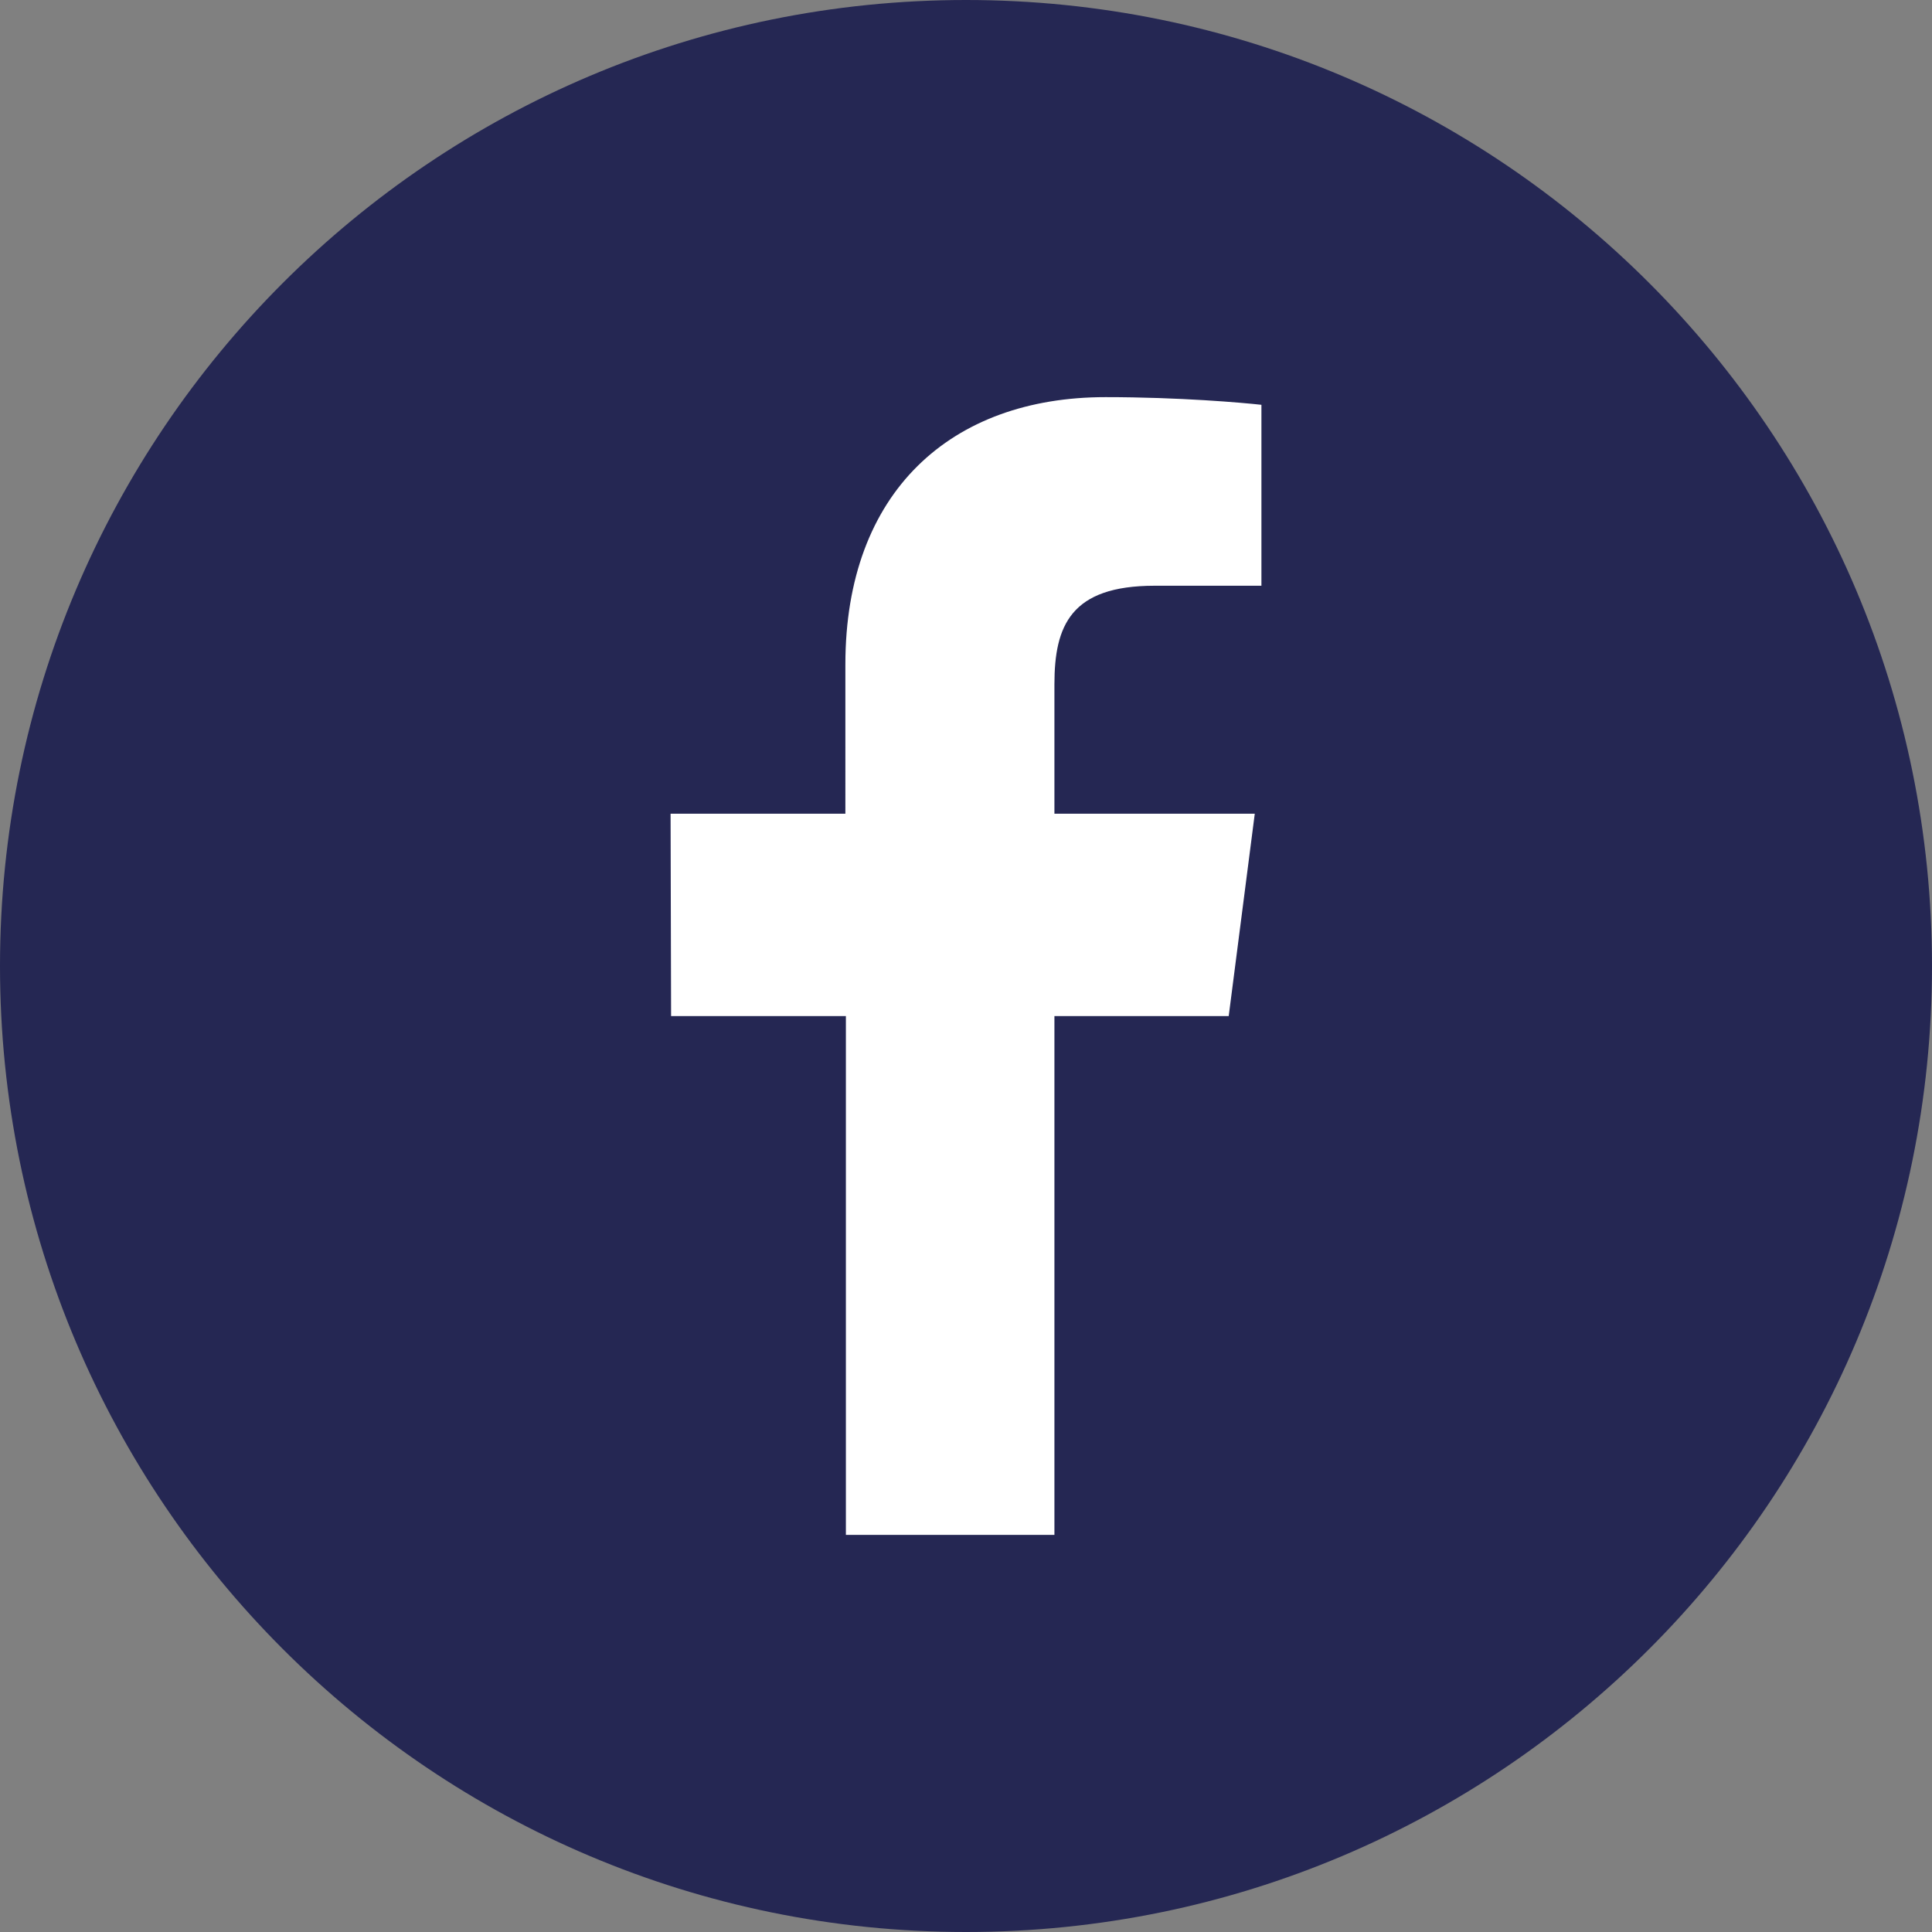
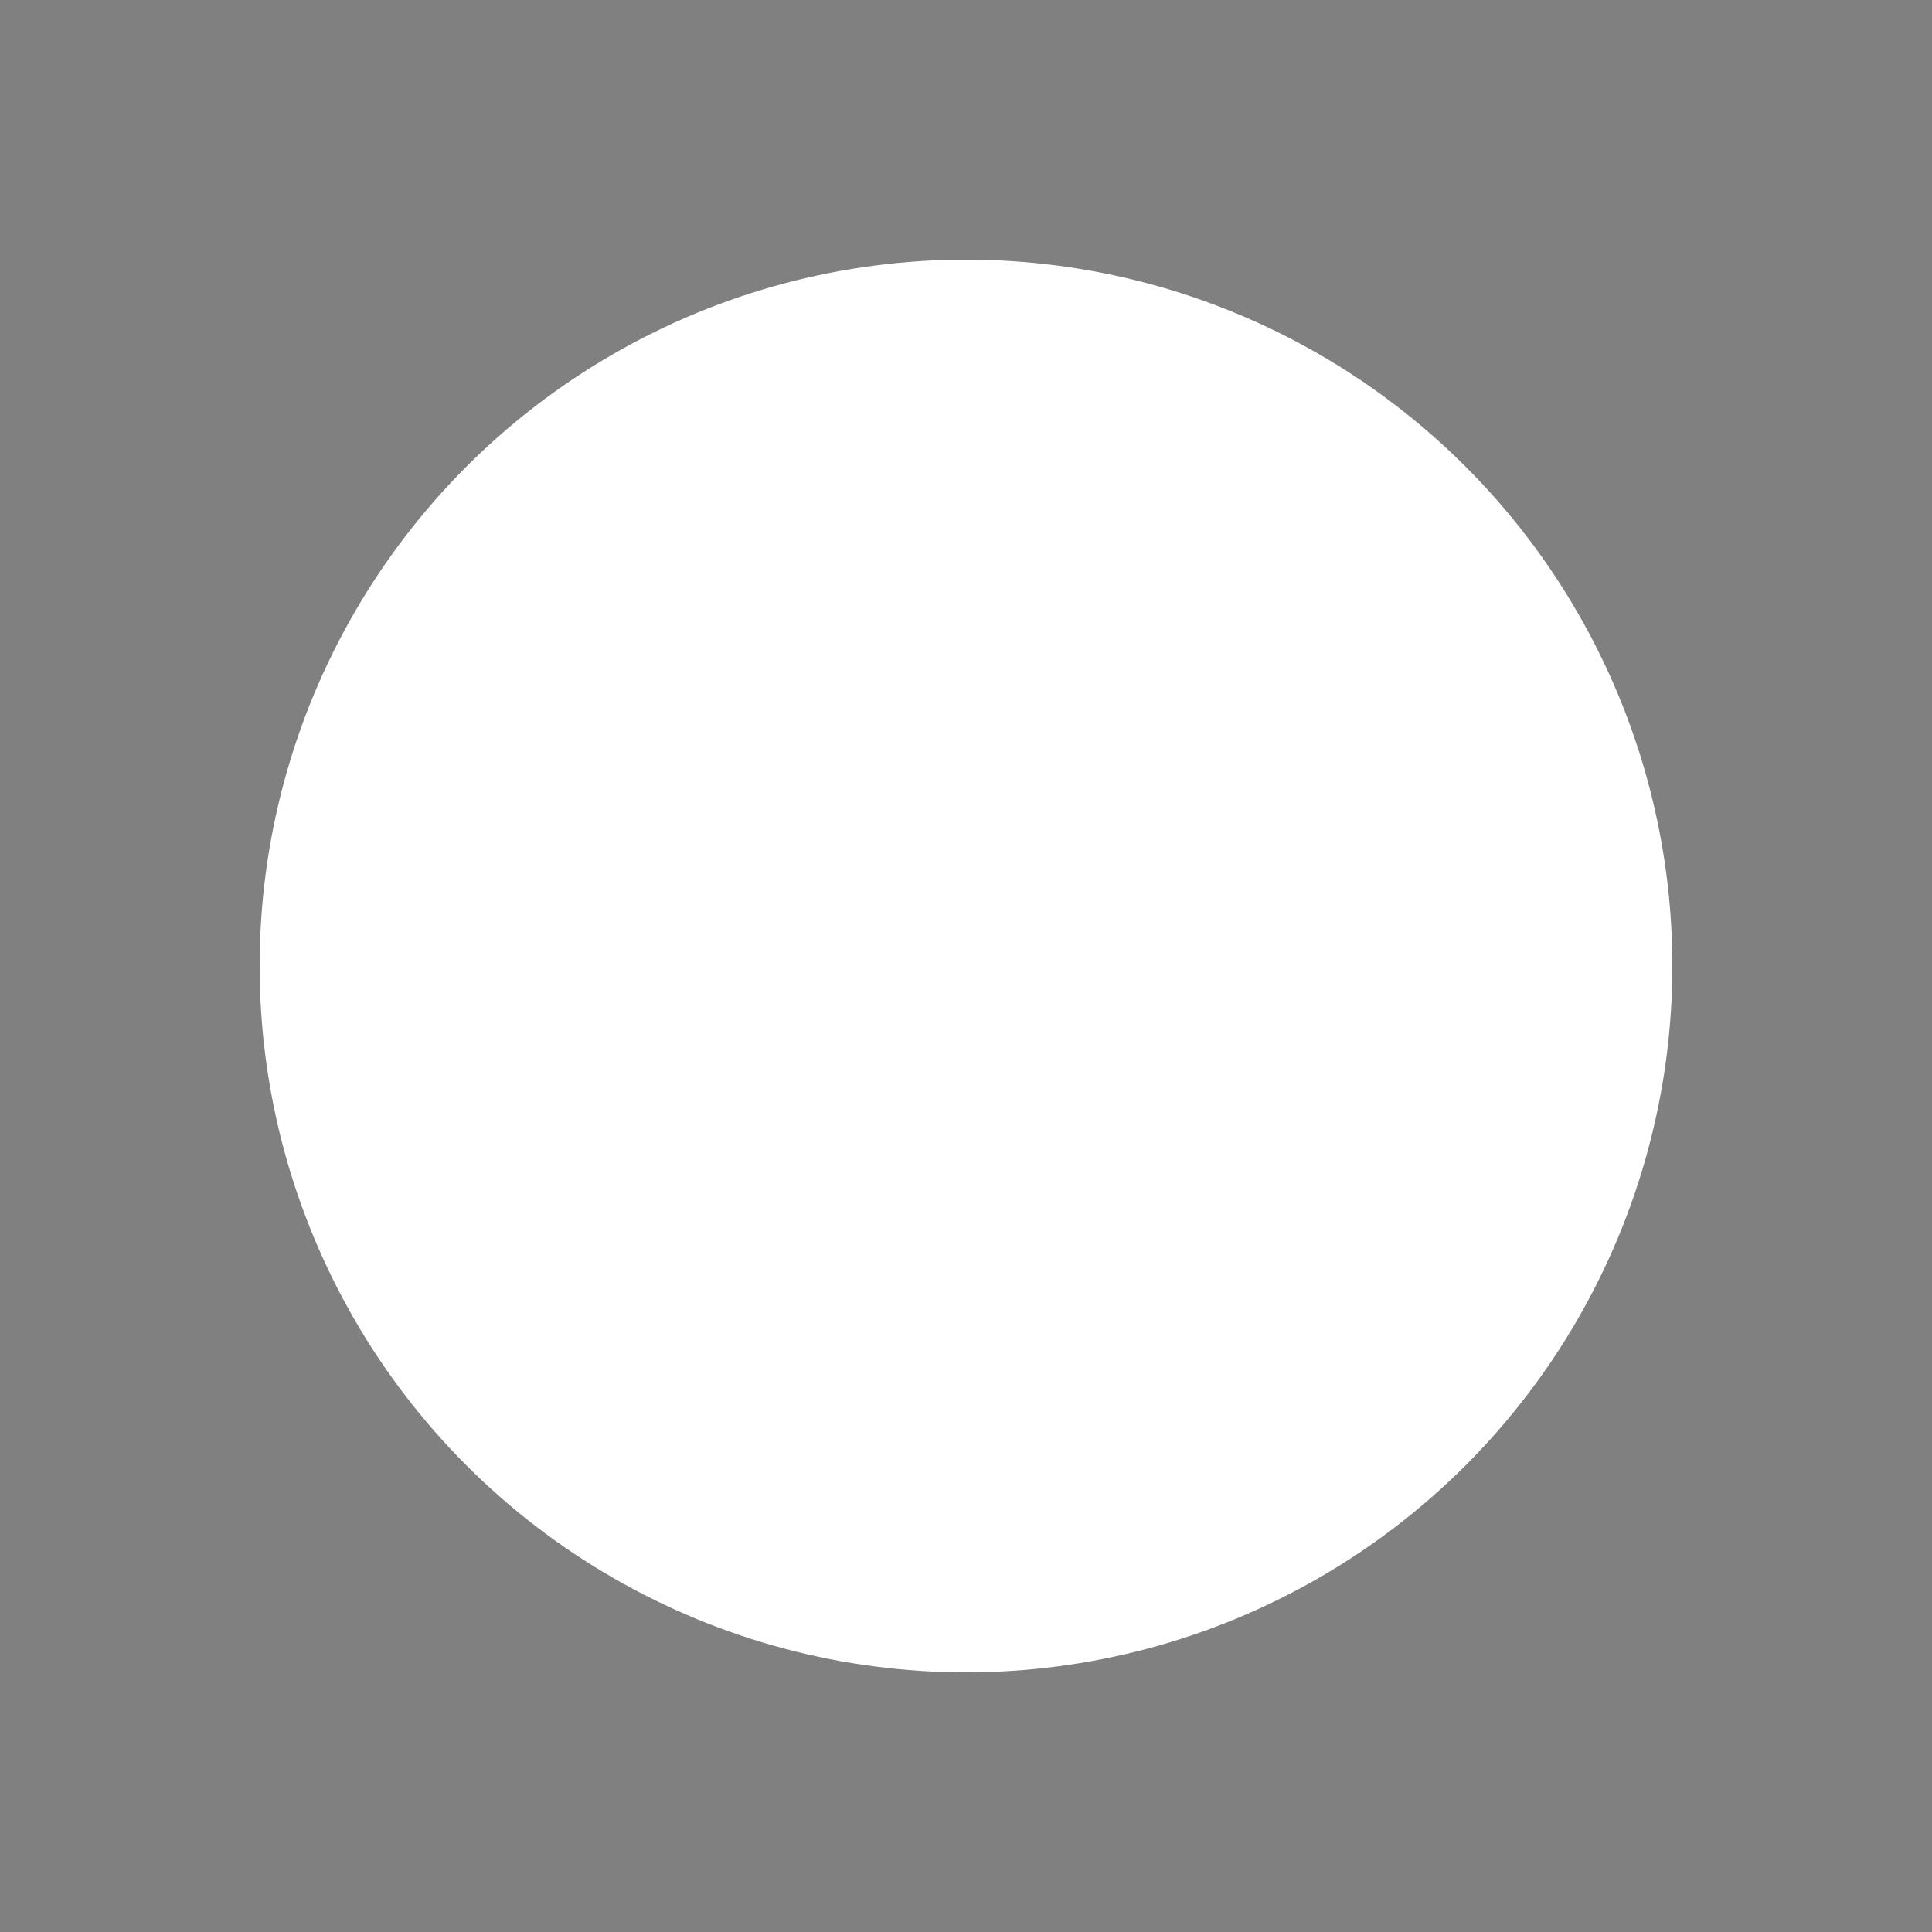
<svg xmlns="http://www.w3.org/2000/svg" version="1.1" id="Layer_1" x="0px" y="0px" viewBox="0 0 378 378" style="enable-background:new 0 0 378 378;" xml:space="preserve">
  <rect x="0" y="0" width="378" height="378" fill="#808080" stroke="none" />
  <style type="text/css">
	.st0{fill:#FFFFFF;}
	.st1{fill:#252753;}
</style>
  <circle class="st0" cx="189" cy="189" r="138.2" />
-   <path class="st1" d="M189,378c104.4,0,189-84.6,189-189S293.4,0,189,0S0,84.6,0,189S84.6,378,189,378z M131.2,159.2h34.2V130  c0-33.8,20.7-52.3,50.9-52.3c14.5,0,26.9,1.1,30.5,1.5v35.4h-20.9c-16.4,0-19.6,7.8-19.6,19.3v25.3h39.2l-5.1,39.6h-34.1v101.5  h-40.8V198.8h-34.2L131.2,159.2L131.2,159.2z" />
</svg>